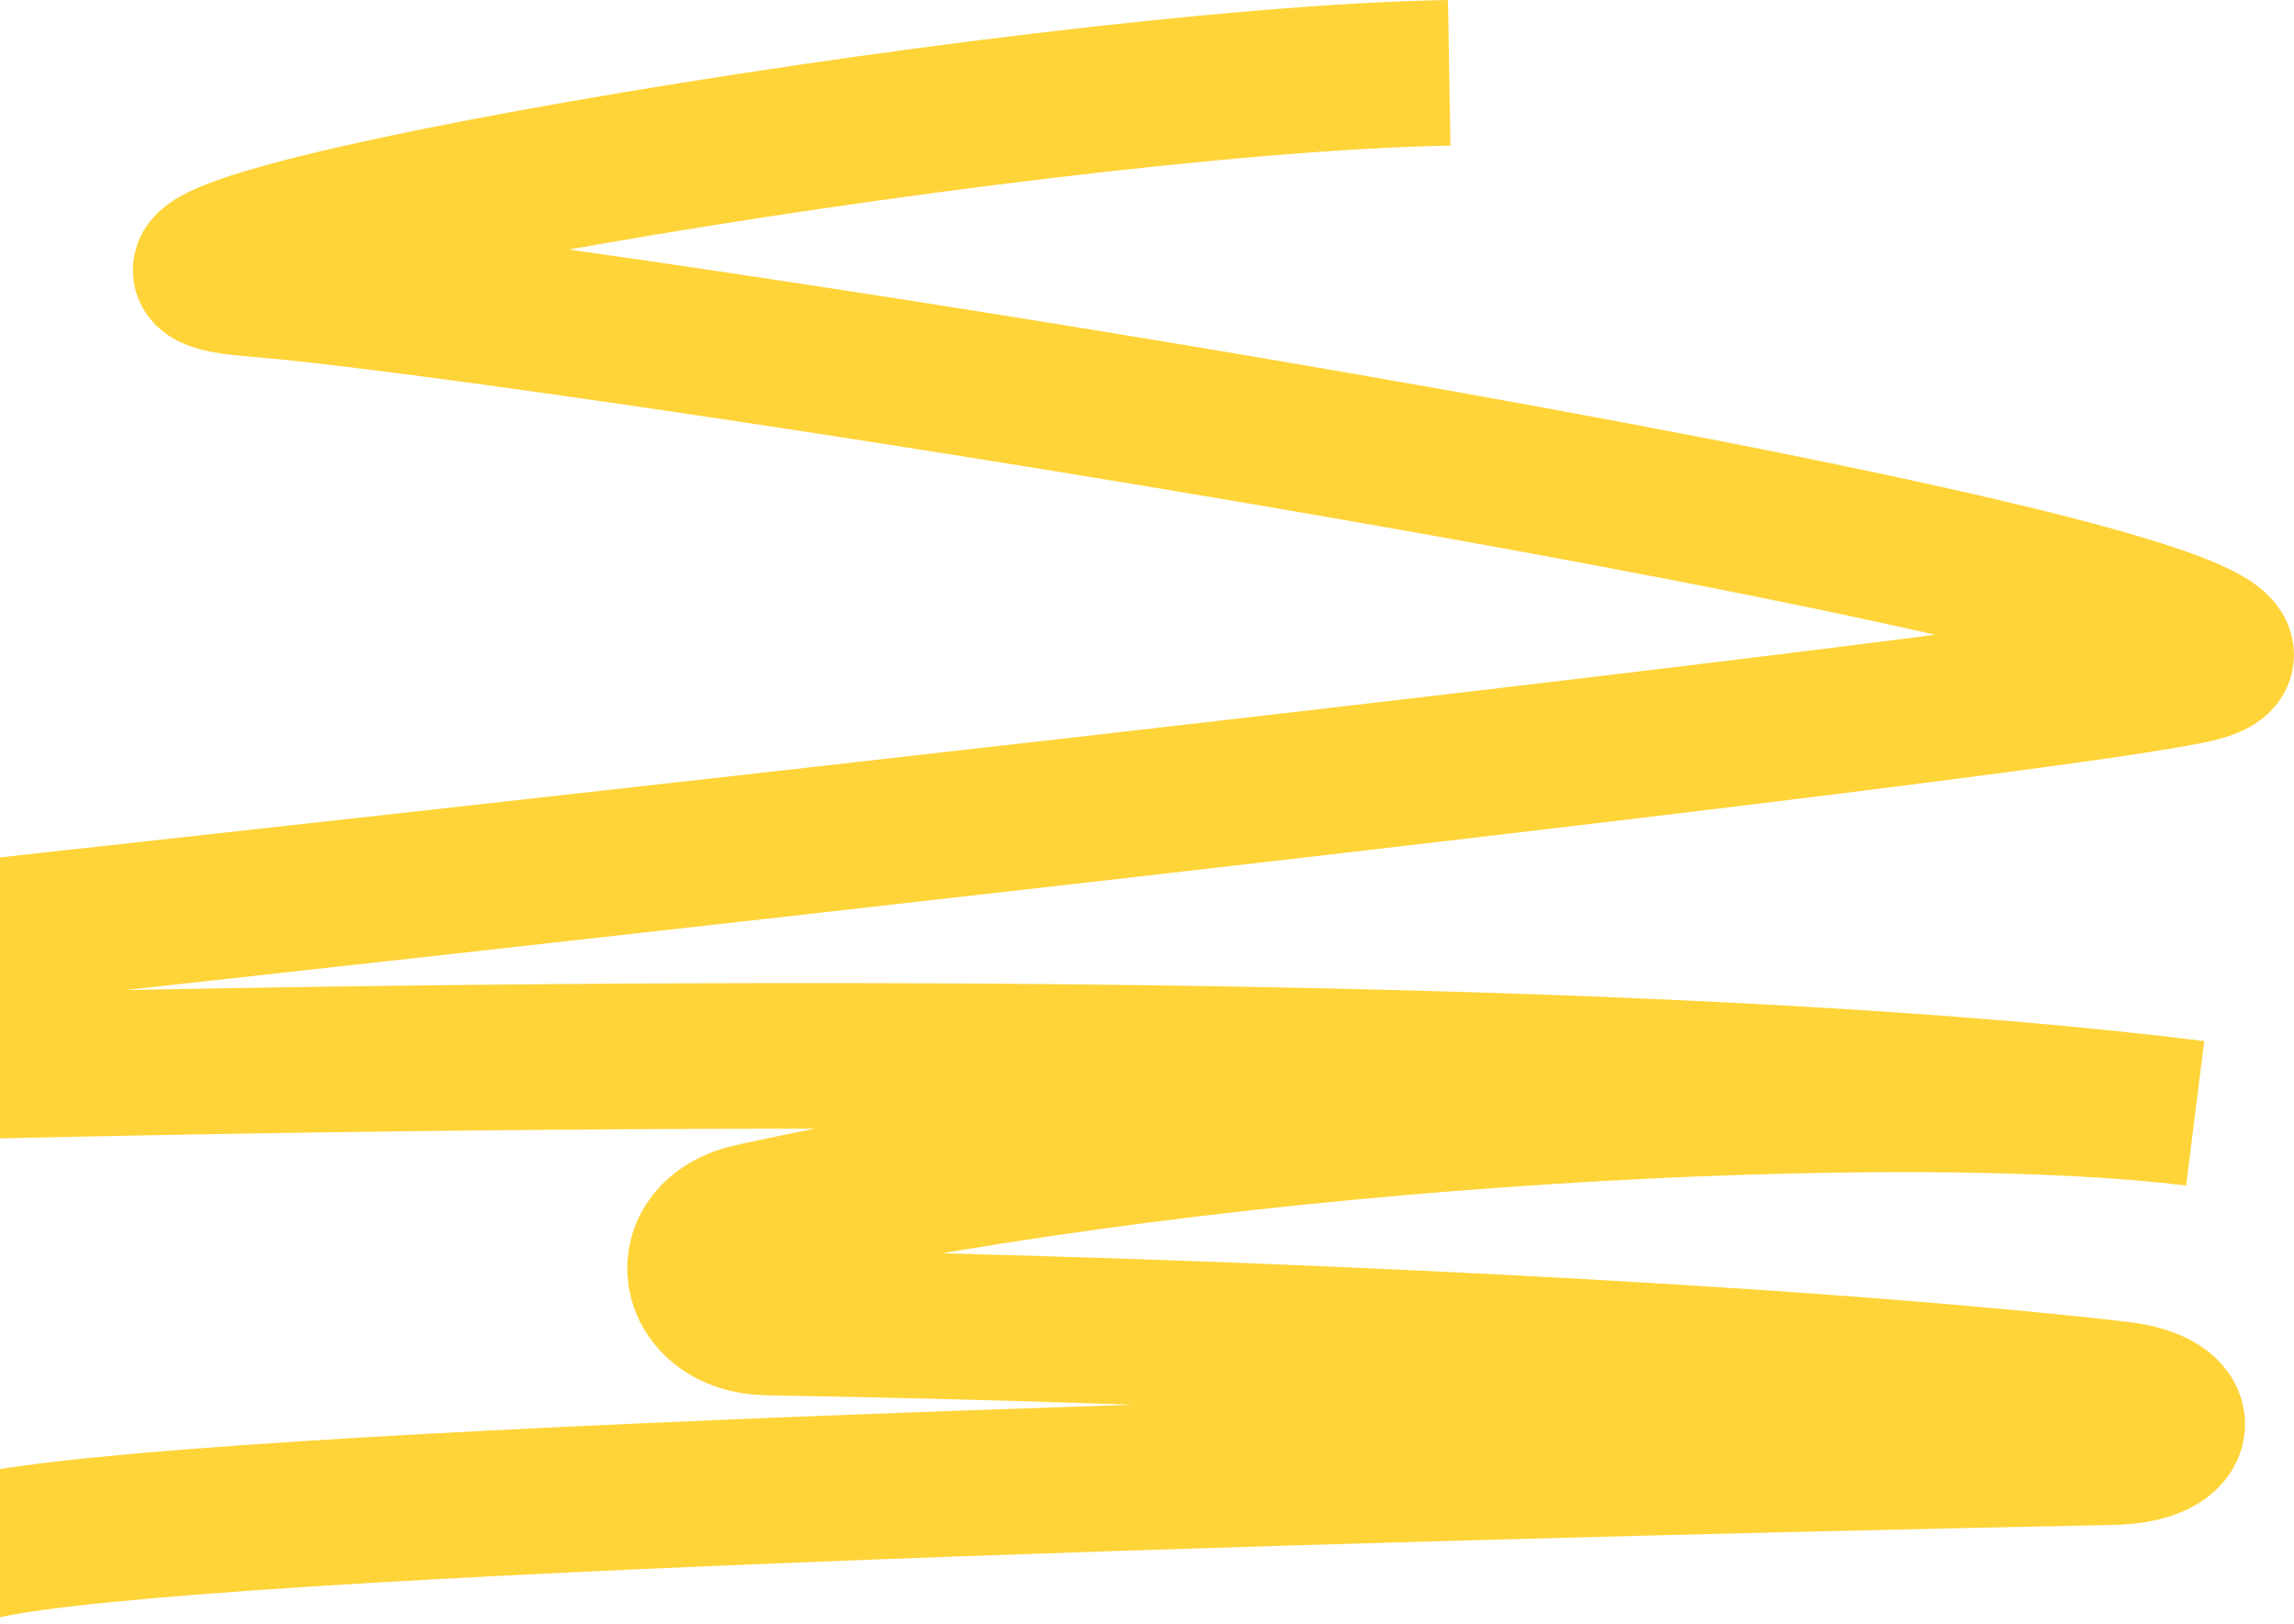
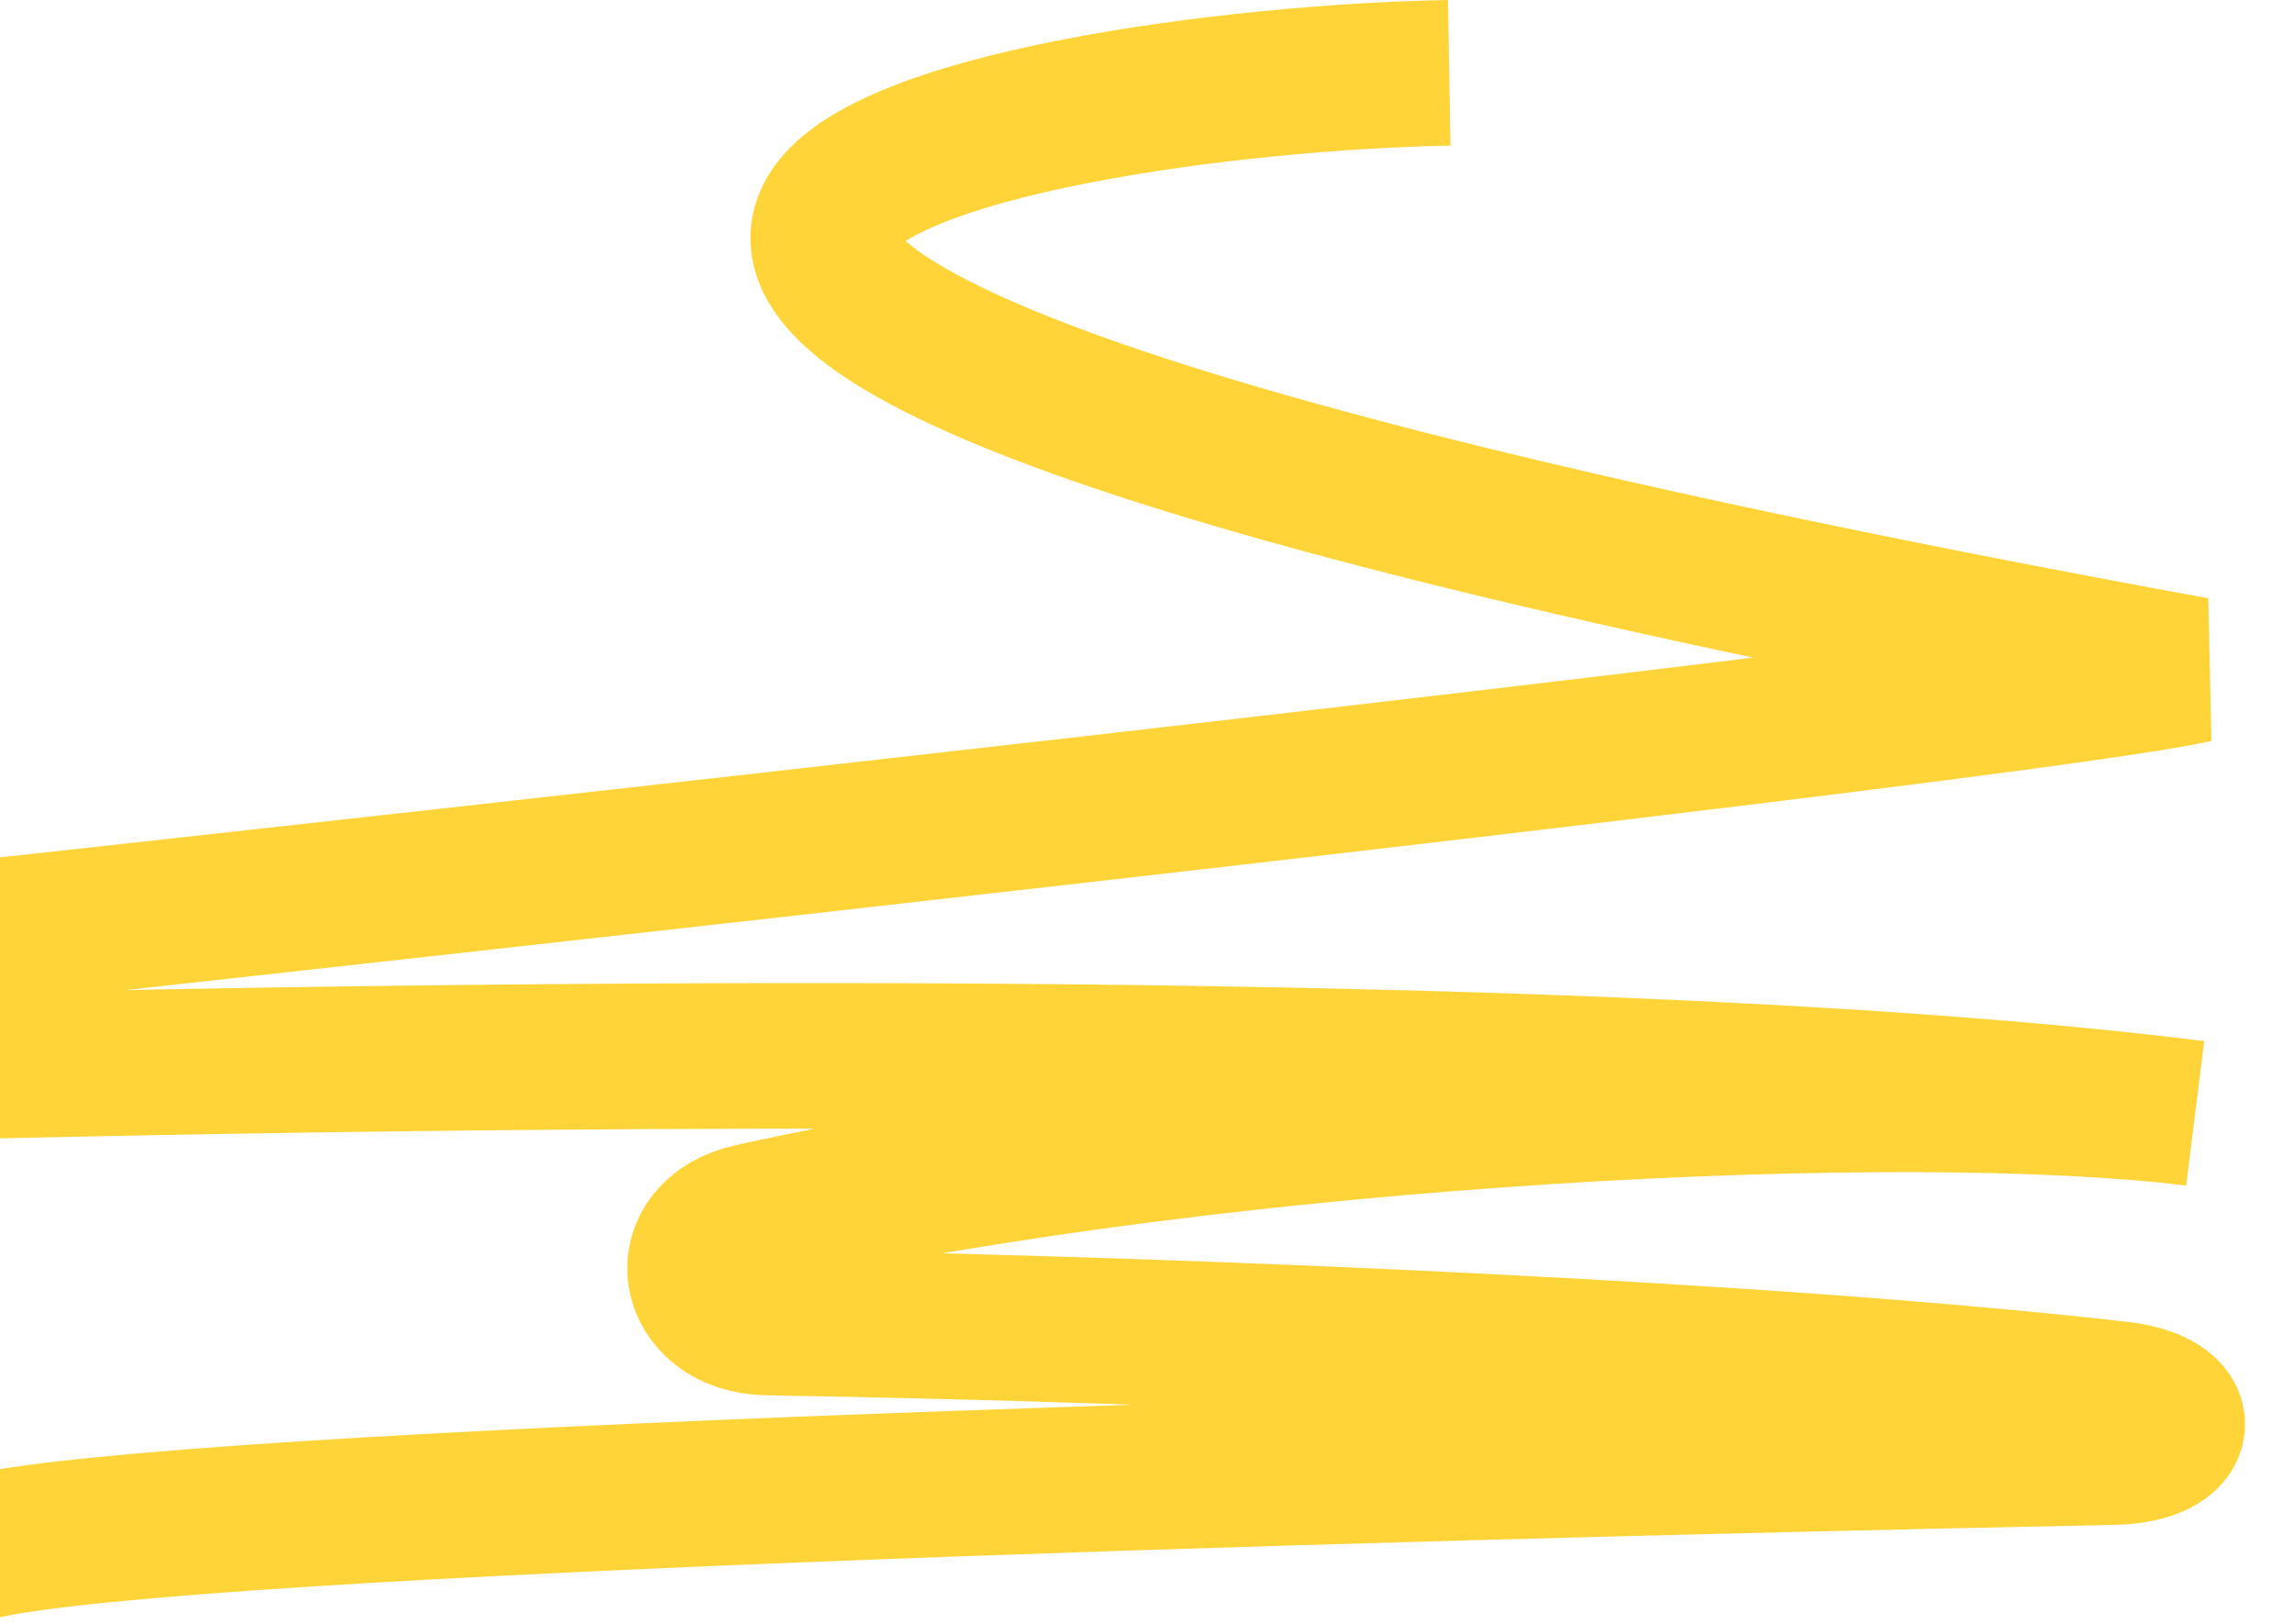
<svg xmlns="http://www.w3.org/2000/svg" width="315" height="223" viewBox="0 0 315 223" fill="none">
-   <path d="M-4.648 213C13.975 206.488 181.405 201.616 290.173 199.41C300.442 199.201 301.212 192.634 291.008 191.464C244.487 186.128 165.496 182.595 105.407 181.617C94.493 181.44 92.527 169.373 103.187 167.024C169.898 152.323 262.395 148.002 301.432 152.892C172.959 136.798 -143.433 148.494 -297.625 159.856C-110.295 140.07 271.777 98.8 301.432 92C338.5 83.5 74.648 42 35 39C-4.648 36 140.5 11 199 10" stroke="#FFD439" stroke-width="20" />
+   <path d="M-4.648 213C13.975 206.488 181.405 201.616 290.173 199.41C300.442 199.201 301.212 192.634 291.008 191.464C244.487 186.128 165.496 182.595 105.407 181.617C94.493 181.44 92.527 169.373 103.187 167.024C169.898 152.323 262.395 148.002 301.432 152.892C172.959 136.798 -143.433 148.494 -297.625 159.856C-110.295 140.07 271.777 98.8 301.432 92C-4.648 36 140.5 11 199 10" stroke="#FFD439" stroke-width="20" />
</svg>